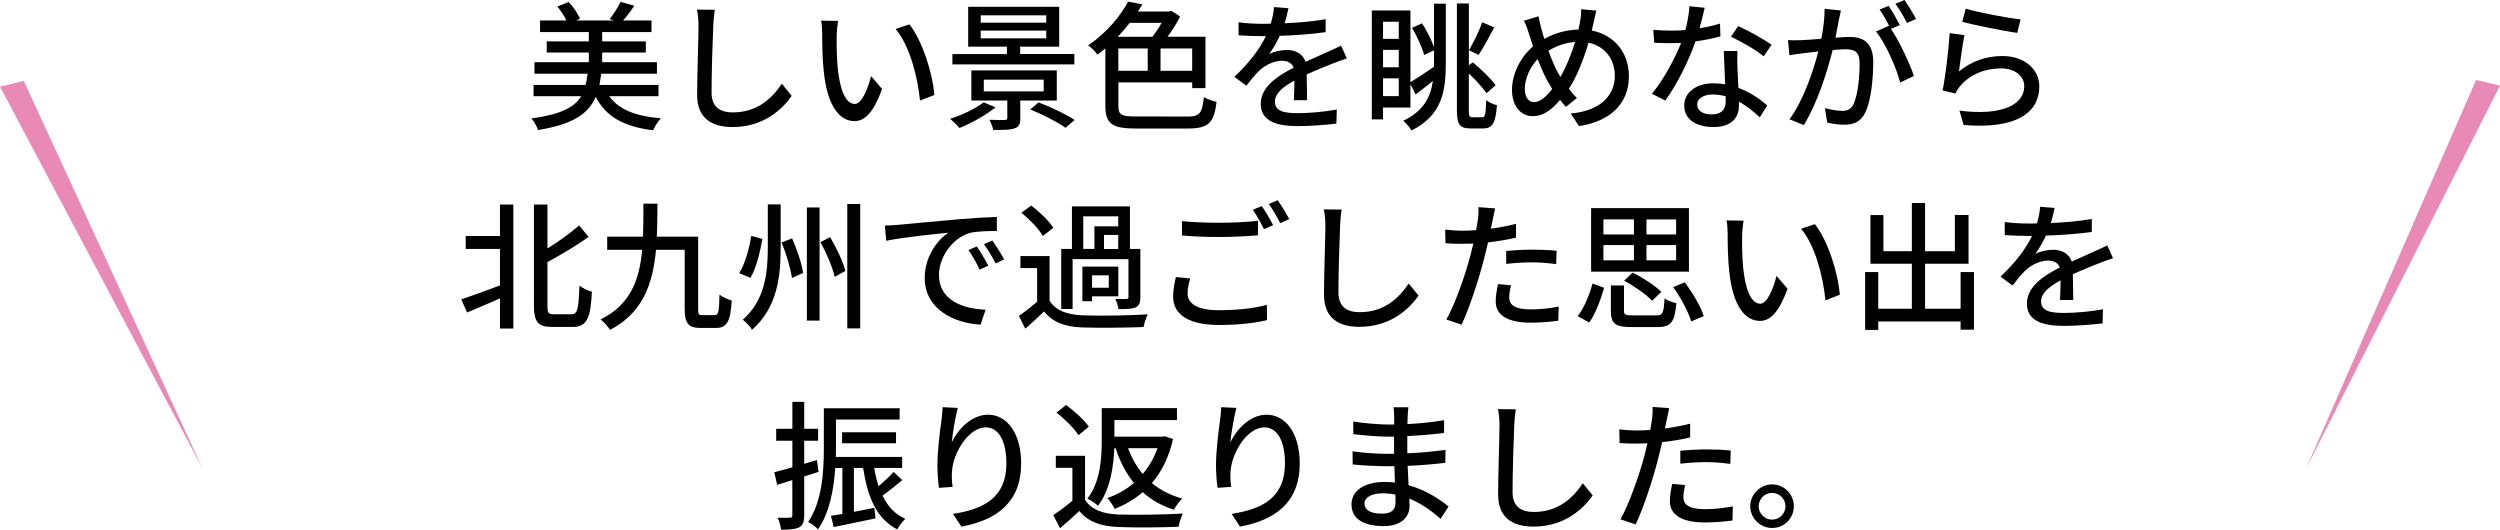
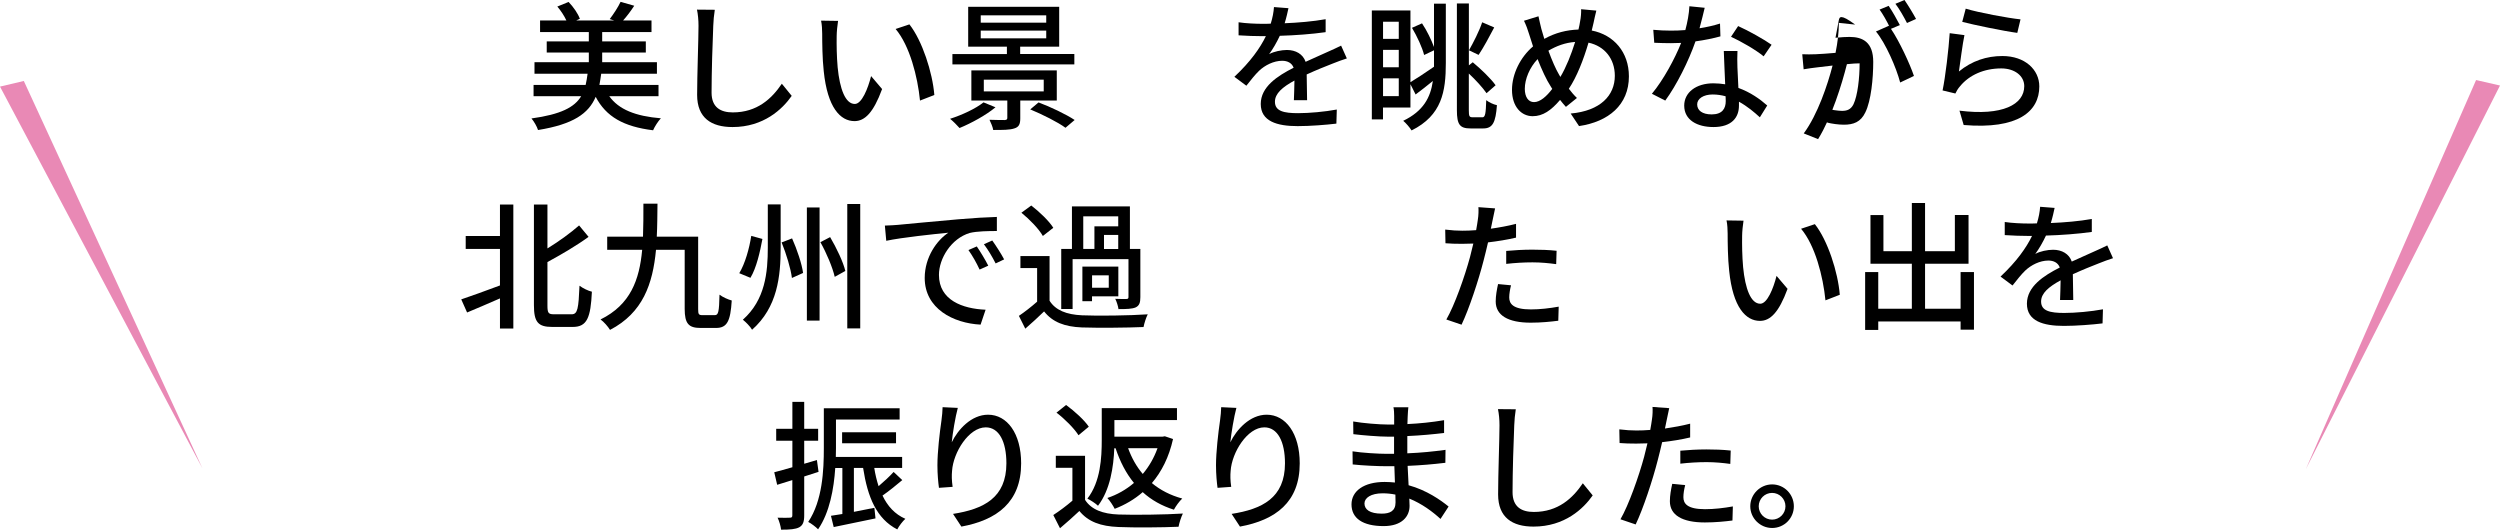
<svg xmlns="http://www.w3.org/2000/svg" version="1.1" id="レイヤー_1" x="0px" y="0px" viewBox="0 0 488.18 103.43" style="enable-background:new 0 0 488.18 103.43;" xml:space="preserve">
  <style type="text/css">
	.st0{fill:#E989B5;}
</style>
  <g>
    <g>
      <path d="M118.96,18.77c1.85,2.61,5.14,3.92,10.09,4.33c-0.54,0.57-1.22,1.63-1.52,2.34c-5.74-0.71-9.17-2.64-11.21-6.53    c-1.39,3.26-4.35,5.36-11.26,6.48c-0.19-0.65-0.79-1.69-1.28-2.26c5.74-0.79,8.41-2.18,9.71-4.35h-9.3v-2.2h10.17    c0.16-0.68,0.27-1.39,0.38-2.18h-10.37v-2.26h10.61v-1.88h-8.22V8.08h8.22V6.26h-9.52V4h5.14c-0.41-0.9-1.09-1.93-1.77-2.72    l2.2-0.9c0.92,0.95,1.85,2.29,2.2,3.29L112.51,4h7.45l-0.9-0.27c0.73-0.95,1.66-2.37,2.12-3.37l2.67,0.76    c-0.68,1.06-1.47,2.09-2.18,2.88h5.55v2.26h-9.63v1.82h8.52v2.18h-8.52v1.88h10.69v2.26h-10.88c-0.11,0.76-0.22,1.5-0.35,2.18    h11.54v2.2H118.96z" />
      <path d="M139.28,5.03c-0.14,3.02-0.33,9.3-0.33,13.06c0,2.88,1.77,3.86,4.14,3.86c4.76,0,7.62-2.69,9.58-5.6l1.93,2.37    c-1.8,2.58-5.47,6.09-11.56,6.09c-4.13,0-6.91-1.77-6.91-6.28c0-3.86,0.27-10.88,0.27-13.49c0-1.14-0.11-2.26-0.3-3.16l3.48,0.03    C139.42,2.91,139.31,4.05,139.28,5.03z" />
      <path d="M163.38,7.02c-0.03,1.71,0,4,0.19,6.12c0.41,4.27,1.52,7.16,3.35,7.16c1.36,0,2.56-2.97,3.18-5.44l2.15,2.53    c-1.71,4.65-3.4,6.26-5.39,6.26c-2.75,0-5.28-2.61-6.01-9.77c-0.27-2.39-0.3-5.66-0.3-7.29c0-0.68-0.05-1.82-0.22-2.56l3.32,0.05    C163.52,4.87,163.38,6.28,163.38,7.02z M182.45,18.55l-2.8,1.09c-0.46-4.68-2.01-10.72-4.76-13.98l2.69-0.9    C180.08,7.92,182.1,14.15,182.45,18.55z" />
      <path d="M194.39,20.95c-1.82,1.52-4.71,3.1-7.02,4.05c-0.43-0.49-1.31-1.39-1.85-1.8c2.37-0.76,5.01-1.99,6.53-3.21L194.39,20.95z     M209.79,12.57h-23.81v-2.01h10.64V9.11h-7.56V1.33h17.77v7.78h-7.62v1.44h10.58V12.57z M199.23,19.64v3.48    c0,1.14-0.27,1.69-1.17,1.96c-0.9,0.3-2.2,0.3-4.11,0.3c-0.11-0.63-0.46-1.41-0.73-1.99c1.28,0.05,2.64,0.05,2.99,0.05    c0.38-0.03,0.49-0.14,0.49-0.44v-3.37h-7.02v-5.88h16.68v5.88H199.23z M191.51,4.43h12.79V2.99h-12.79V4.43z M191.51,7.48h12.79    v-1.5h-12.79V7.48z M192.11,17.85h11.7v-2.29h-11.7V17.85z M202.8,20c2.34,0.87,5.41,2.34,7.05,3.43l-1.79,1.52    c-1.47-1.09-4.52-2.61-6.88-3.59L202.8,20z" />
-       <path d="M231.77,22.77c2.53,0,2.96-0.63,3.32-3.81c0.63,0.41,1.71,0.79,2.48,0.92c-0.52,4.05-1.47,5.22-5.69,5.22h-9.96    c-4.65,0-6.07-0.84-6.07-4.41V9.44c-0.49,0.41-1.01,0.82-1.55,1.22c-0.41-0.57-1.22-1.41-1.82-1.8c3.67-2.48,6.34-5.79,7.81-8.54    l2.78,0.54c-0.27,0.46-0.57,0.93-0.87,1.39h6.04l0.49-0.14l1.71,1.12c-0.65,1.31-1.52,2.69-2.45,3.94h7.4v10.04h-2.58v-1.12    h-14.42v4.62c0,1.69,0.54,2.04,3.46,2.04H231.77z M220.61,4.46c-0.71,0.92-1.5,1.82-2.34,2.72h6.75c0.65-0.82,1.31-1.8,1.82-2.72    H220.61z M218.38,13.82h5.74V9.47h-5.74V13.82z M232.8,9.47h-6.18v4.35h6.18V9.47z" />
      <path d="M250.86,4.54c2.67-0.11,5.52-0.35,8-0.79v2.53c-2.67,0.38-6.01,0.63-8.95,0.71c-0.6,1.28-1.33,2.56-2.09,3.59    c0.9-0.52,2.42-0.82,3.48-0.82c1.71,0,3.13,0.79,3.65,2.31c1.69-0.79,3.07-1.36,4.35-1.96c0.92-0.41,1.71-0.76,2.58-1.2l1.12,2.5    c-0.79,0.24-1.96,0.68-2.78,1.01c-1.39,0.54-3.16,1.25-5.06,2.12c0.03,1.55,0.05,3.73,0.08,5.03h-2.58    c0.05-0.95,0.08-2.5,0.11-3.84c-2.34,1.28-3.81,2.53-3.81,4.14c0,1.85,1.77,2.23,4.52,2.23c2.2,0,5.17-0.27,7.56-0.71l-0.08,2.75    c-1.96,0.24-5.11,0.49-7.56,0.49c-4.05,0-7.21-0.95-7.21-4.33c0-3.35,3.26-5.47,6.42-7.07c-0.35-0.95-1.22-1.36-2.23-1.36    c-1.66,0-3.37,0.87-4.52,1.96c-0.79,0.76-1.58,1.77-2.48,2.91l-2.34-1.74c3.18-2.99,5.03-5.63,6.15-7.94c-0.27,0-0.54,0-0.79,0    c-1.14,0-3.02-0.05-4.54-0.16V4.35c1.44,0.22,3.37,0.3,4.68,0.3c0.52,0,1.06,0,1.6-0.03c0.35-1.12,0.57-2.26,0.63-3.24l2.83,0.22    C251.43,2.37,251.22,3.37,250.86,4.54z" />
      <path d="M280.02,0.71h2.31V12.3c0,5.55-0.76,10.23-6.69,13.17c-0.33-0.54-1.09-1.44-1.63-1.88c3.95-1.9,5.33-4.57,5.79-7.78    c-1.14,0.92-2.29,1.85-3.37,2.64l-1.01-2.01V21h-5.36v2.31h-2.18V2.04h7.54v14.01c1.22-0.73,2.91-1.85,4.6-3.02V12.3V9.82    l-1.93,0.92c-0.35-1.44-1.39-3.67-2.37-5.31l1.96-0.87c0.95,1.39,1.82,3.24,2.34,4.62V0.71z M270.07,4.24v3.35h3.07V4.24H270.07z     M270.07,13.14h3.07v-3.4h-3.07V13.14z M273.14,18.77v-3.48h-3.07v3.48H273.14z M289.46,22.91c0.57,0,0.68-0.73,0.76-3.35    c0.52,0.41,1.41,0.84,2.09,0.98c-0.25,3.35-0.82,4.54-2.67,4.54h-2.48c-2.09,0-2.67-0.73-2.67-3.56V0.68h2.34v12.08l0.76-0.6    c1.61,1.33,3.56,3.21,4.46,4.49l-1.77,1.55c-0.73-1.06-2.09-2.56-3.46-3.84v7.18c0,1.17,0.11,1.36,0.73,1.36H289.46z M291.78,5.36    c-0.98,1.88-2.12,3.97-3.05,5.36l-1.88-0.9c0.84-1.47,2.01-3.75,2.58-5.47L291.78,5.36z" />
      <path d="M311.17,4.49c-0.11,0.49-0.22,0.98-0.35,1.47c4.33,0.84,7.26,4.24,7.26,8.95c0,5.58-4,8.87-9.74,9.71l-1.63-2.45    c5.82-0.52,8.62-3.54,8.62-7.37c0-3.32-1.99-5.79-5.14-6.47c-0.98,3.35-2.29,6.69-3.84,9c0.49,0.65,1.03,1.28,1.58,1.8l-2.15,1.74    c-0.41-0.46-0.79-0.9-1.14-1.36c-1.74,2.04-3.35,3.18-5.36,3.18c-2.15,0-4.03-1.8-4.03-5.14c0-3.1,1.63-6.39,4.11-8.49    c-0.27-0.79-0.52-1.61-0.76-2.37c-0.27-0.92-0.6-1.8-1.01-2.64l2.83-0.87c0.16,0.79,0.38,1.69,0.57,2.48    c0.16,0.6,0.35,1.25,0.57,1.93c2.2-1.22,4.38-1.74,6.67-1.82c0.14-0.57,0.25-1.12,0.33-1.66c0.14-0.65,0.22-1.69,0.19-2.31    l2.97,0.27C311.52,2.77,311.31,3.89,311.17,4.49z M299.55,19.94c1.2,0,2.45-1.12,3.56-2.58c-0.08-0.16-0.19-0.33-0.3-0.49    c-0.84-1.28-1.74-3.24-2.56-5.33c-1.55,1.63-2.5,3.89-2.5,5.82C297.76,18.94,298.44,19.94,299.55,19.94z M304.7,15.02    c1.12-1.88,2.12-4.38,2.88-6.83c-1.96,0.14-3.65,0.79-5.22,1.71c0.68,1.85,1.44,3.62,2.1,4.71    C304.53,14.75,304.61,14.88,304.7,15.02z" />
      <path d="M331.87,5.52c1.39-0.22,2.75-0.52,4-0.92l0.08,2.5c-1.36,0.38-3.05,0.73-4.87,0.98c-1.33,3.84-3.7,8.57-5.9,11.56    l-2.61-1.33c2.23-2.67,4.49-6.86,5.71-9.93c-0.68,0.03-1.33,0.05-1.99,0.05c-1.03,0-2.18-0.03-3.26-0.08l-0.19-2.53    c1.06,0.11,2.37,0.16,3.46,0.16c0.9,0,1.85-0.03,2.8-0.11c0.41-1.52,0.73-3.21,0.79-4.65l2.99,0.3    C332.66,2.48,332.28,4,331.87,5.52z M339.27,13.14c0.03,0.9,0.11,2.48,0.19,4.03c2.34,0.84,4.24,2.2,5.63,3.43l-1.44,2.31    c-1.06-0.98-2.45-2.15-4.08-3.05c0,0.27,0,0.54,0,0.76c0,2.31-1.39,4.19-4.98,4.19c-3.16,0-5.71-1.36-5.71-4.19    c0-2.56,2.31-4.35,5.69-4.35c0.82,0,1.58,0.08,2.31,0.19c-0.08-2.15-0.22-4.71-0.27-6.5h2.67    C339.22,11.1,339.24,12.05,339.27,13.14z M334.24,22.34c2.07,0,2.75-1.14,2.75-2.61c0-0.25,0-0.57-0.03-0.93    c-0.79-0.22-1.63-0.35-2.53-0.35c-1.79,0-3.02,0.82-3.02,1.93C331.41,21.55,332.39,22.34,334.24,22.34z M338.02,7.18l1.39-2.09    c1.96,0.87,5.17,2.67,6.53,3.65l-1.55,2.26C342.89,9.74,339.87,8.03,338.02,7.18z" />
-       <path d="M359.07,3.94c-0.16,0.84-0.41,2.15-0.65,3.43c1.12-0.11,2.12-0.16,2.75-0.16c2.61,0,4.62,1.06,4.62,4.87    c0,3.21-0.41,7.59-1.55,9.88c-0.9,1.88-2.31,2.39-4.19,2.39c-1.06,0-2.34-0.19-3.24-0.41l-0.46-2.83    c1.12,0.33,2.58,0.54,3.35,0.54c0.95,0,1.71-0.25,2.23-1.28c0.82-1.71,1.2-5.17,1.2-8c0-2.34-1.06-2.75-2.78-2.75    c-0.57,0-1.47,0.05-2.48,0.16c-1.01,4-2.94,10.28-5.63,14.64l-2.8-1.12c2.72-3.67,4.68-9.55,5.63-13.25    c-1.22,0.14-2.34,0.27-2.96,0.35c-0.68,0.08-1.96,0.24-2.69,0.38l-0.27-2.94c0.9,0.05,1.71,0.03,2.64,0    c0.87-0.03,2.34-0.14,3.86-0.27c0.41-2.01,0.65-4.08,0.65-5.85l3.18,0.33C359.34,2.64,359.21,3.35,359.07,3.94z M370.99,4.9    l-1.74,0.73c1.66,2.45,3.7,6.86,4.49,9.2l-2.69,1.28c-0.76-2.91-2.83-7.67-4.73-9.96l2.53-1.12c0.03,0.05,0.08,0.11,0.11,0.16    c-0.52-1.06-1.28-2.42-1.93-3.32l1.77-0.73C369.47,2.12,370.45,3.84,370.99,4.9z M374.15,3.7l-1.77,0.79    c-0.6-1.17-1.47-2.72-2.26-3.75L371.89,0C372.59,1.01,373.63,2.72,374.15,3.7z" />
+       <path d="M359.07,3.94c-0.16,0.84-0.41,2.15-0.65,3.43c1.12-0.11,2.12-0.16,2.75-0.16c2.61,0,4.62,1.06,4.62,4.87    c0,3.21-0.41,7.59-1.55,9.88c-0.9,1.88-2.31,2.39-4.19,2.39c-1.06,0-2.34-0.19-3.24-0.41l-0.46-2.83    c1.12,0.33,2.58,0.54,3.35,0.54c0.95,0,1.71-0.25,2.23-1.28c0.82-1.71,1.2-5.17,1.2-8c-0.57,0-1.47,0.05-2.48,0.16c-1.01,4-2.94,10.28-5.63,14.64l-2.8-1.12c2.72-3.67,4.68-9.55,5.63-13.25    c-1.22,0.14-2.34,0.27-2.96,0.35c-0.68,0.08-1.96,0.24-2.69,0.38l-0.27-2.94c0.9,0.05,1.71,0.03,2.64,0    c0.87-0.03,2.34-0.14,3.86-0.27c0.41-2.01,0.65-4.08,0.65-5.85l3.18,0.33C359.34,2.64,359.21,3.35,359.07,3.94z M370.99,4.9    l-1.74,0.73c1.66,2.45,3.7,6.86,4.49,9.2l-2.69,1.28c-0.76-2.91-2.83-7.67-4.73-9.96l2.53-1.12c0.03,0.05,0.08,0.11,0.11,0.16    c-0.52-1.06-1.28-2.42-1.93-3.32l1.77-0.73C369.47,2.12,370.45,3.84,370.99,4.9z M374.15,3.7l-1.77,0.79    c-0.6-1.17-1.47-2.72-2.26-3.75L371.89,0C372.59,1.01,373.63,2.72,374.15,3.7z" />
      <path d="M382.52,13.96c2.53-2.07,5.41-3.02,8.49-3.02c4.43,0,7.21,2.69,7.21,5.93c0,4.9-4.14,8.43-14.77,7.54l-0.82-2.8    c8.41,1.06,12.65-1.2,12.65-4.79c0-2.01-1.88-3.46-4.49-3.46c-3.35,0-6.23,1.28-8.03,3.46c-0.46,0.52-0.71,0.98-0.93,1.44    l-2.5-0.6c0.54-2.56,1.2-8.11,1.39-11.18l2.88,0.38C383.23,8.57,382.77,12.3,382.52,13.96z M394.55,3.78l-0.63,2.64    c-2.67-0.35-8.65-1.6-10.75-2.15l0.68-2.58C386.3,2.45,392.15,3.54,394.55,3.78z" />
      <path d="M97.63,39.94h2.61v24.21h-2.61v-5.88c-2.26,0.98-4.57,1.99-6.42,2.75l-1.14-2.56c1.88-0.63,4.73-1.66,7.56-2.72v-7.13    h-6.69v-2.53h6.69V39.94z M111.64,61.37c1.17,0,1.33-1.17,1.52-5.58c0.65,0.49,1.71,1.01,2.42,1.17    c-0.24,5.03-0.92,6.88-3.73,6.88h-4.03c-2.75,0-3.56-0.95-3.56-4.24V39.94h2.64v8.57c2.31-1.41,4.6-3.1,6.18-4.49l1.85,2.23    c-2.31,1.69-5.28,3.43-8.03,4.92v8.49c0,1.47,0.19,1.71,1.28,1.71H111.64z" />
      <path d="M139.58,61.54c0.71,0,0.84-0.65,0.92-4c0.63,0.49,1.69,0.95,2.39,1.14c-0.25,4.03-0.9,5.36-3.07,5.36h-3.02    c-2.31,0-3.1-0.82-3.1-3.73V48.78h-5.6c-0.63,6.67-2.56,12.3-8.98,15.64c-0.38-0.63-1.2-1.58-1.85-2.04    c5.85-2.88,7.59-7.73,8.13-13.6h-6.83v-2.56h6.99c0.08-2.07,0.08-4.22,0.08-6.45h2.75c-0.03,2.2-0.03,4.38-0.14,6.45h8.08v14.12    c0,1.06,0.11,1.2,0.9,1.2H139.58z" />
      <path d="M148.88,46.66c-0.46,2.5-1.17,5.66-2.34,7.59l-2.18-0.9c1.14-1.9,1.96-4.82,2.34-7.29L148.88,46.66z M152.44,39.91v8.43    c0,5.6-0.6,11.64-5.58,16.05c-0.35-0.63-1.25-1.52-1.8-1.96c4.38-3.89,4.87-9.25,4.87-14.09v-8.43H152.44z M154.67,46.55    c0.98,2.18,1.91,4.98,2.15,6.75l-2.18,0.98c-0.22-1.8-1.09-4.68-2.01-6.94L154.67,46.55z M160.04,40.51V62.6h-2.48V40.51H160.04z     M162.1,46.3c1.25,2.12,2.56,4.87,2.97,6.61L163,54.06c-0.41-1.8-1.6-4.65-2.8-6.77L162.1,46.3z M167.98,39.83v24.3h-2.53v-24.3    H167.98z" />
      <path d="M175.32,43.91c1.99-0.19,6.83-0.65,11.83-1.09c2.91-0.25,5.63-0.41,7.51-0.46v2.75c-1.52,0-3.89,0.03-5.3,0.38    c-3.62,1.09-6.01,4.98-6.01,8.19c0,4.95,4.62,6.61,9.11,6.8l-0.98,2.91c-5.33-0.27-10.91-3.13-10.91-9.11    c0-4.11,2.42-7.4,4.62-8.84c-2.75,0.27-9.09,0.93-12.13,1.58l-0.27-2.97C173.82,44.02,174.78,43.96,175.32,43.91z M192.98,51.88    l-1.69,0.76c-0.65-1.39-1.36-2.64-2.18-3.81l1.63-0.71C191.4,49.08,192.41,50.74,192.98,51.88z M196.08,50.65l-1.66,0.79    c-0.71-1.39-1.42-2.58-2.29-3.75l1.63-0.73C194.42,47.88,195.48,49.51,196.08,50.65z" />
      <path d="M204.94,58.71c1.17,1.88,3.32,2.72,6.34,2.86c3.07,0.14,9.39,0.05,12.84-0.19c-0.3,0.57-0.68,1.74-0.82,2.48    c-3.13,0.14-8.9,0.19-12.05,0.08c-3.37-0.14-5.71-1.03-7.37-3.13c-1.14,1.12-2.34,2.2-3.67,3.37l-1.25-2.5    c1.09-0.73,2.42-1.77,3.56-2.77v-6.56h-3.26V50h5.69V58.71z M203.64,46.08c-0.76-1.36-2.58-3.24-4.19-4.54l1.93-1.41    c1.58,1.22,3.48,3.02,4.3,4.35L203.64,46.08z M209.46,60.34h-2.23V48.61h2.09v-8.3h11.32v8.3h2.04v9.41    c0,1.06-0.19,1.66-0.92,2.01c-0.71,0.3-1.77,0.33-3.35,0.33c-0.08-0.6-0.35-1.44-0.63-2.01c1.01,0.05,1.93,0.05,2.2,0.03    c0.27,0,0.38-0.11,0.38-0.35V50.6h-10.91V60.34z M218.38,57.86h-5.14v0.95h-1.88v-6.75h7.02V57.86z M211.53,48.61h2.18v-4.41h4.65    v-1.96h-6.83V48.61z M216.51,53.76h-3.26v2.42h3.26V53.76z M218.36,45.87h-2.78v2.75h2.78V45.87z" />
-       <path d="M231.9,57.32c0,1.93,1.9,3.26,6.09,3.26c3.7,0,7.18-0.41,9.39-1.06l0.03,2.99c-2.12,0.54-5.5,0.95-9.33,0.95    c-5.85,0-9-1.96-9-5.52c0-1.47,0.3-2.77,0.54-3.84l2.8,0.27C232.12,55.42,231.9,56.34,231.9,57.32z M238.1,43.5    c2.64,0,5.55-0.16,7.56-0.38v2.83c-1.88,0.16-5.01,0.33-7.56,0.33c-2.78,0-5.11-0.11-7.29-0.3v-2.8    C232.8,43.39,235.3,43.5,238.1,43.5z M248.61,43.96l-1.8,0.79c-0.54-1.12-1.42-2.75-2.18-3.78l1.77-0.73    C247.08,41.21,248.06,42.9,248.61,43.96z M251.76,42.79l-1.77,0.79c-0.6-1.17-1.47-2.75-2.23-3.75l1.74-0.73    C250.21,40.1,251.24,41.81,251.76,42.79z" />
-       <path d="M261.69,44.04c-0.14,3.02-0.33,9.3-0.33,13.06c0,2.88,1.77,3.86,4.14,3.86c4.76,0,7.62-2.69,9.58-5.6l1.93,2.37    c-1.8,2.58-5.47,6.09-11.56,6.09c-4.13,0-6.91-1.77-6.91-6.28c0-3.86,0.27-10.88,0.27-13.49c0-1.14-0.11-2.26-0.3-3.16l3.48,0.03    C261.82,41.92,261.72,43.06,261.69,44.04z" />
      <path d="M291.45,43.06c-0.08,0.46-0.19,1.01-0.33,1.6c1.66-0.24,3.35-0.54,4.92-0.95v2.69c-1.71,0.41-3.62,0.71-5.47,0.93    c-0.27,1.17-0.57,2.42-0.87,3.56c-0.98,3.84-2.83,9.44-4.3,12.51l-2.97-1.01c1.61-2.77,3.59-8.38,4.62-12.19    c0.22-0.84,0.44-1.74,0.65-2.64c-0.79,0.03-1.52,0.05-2.2,0.05c-1.25,0-2.26-0.03-3.24-0.11l-0.05-2.67    c1.33,0.16,2.29,0.22,3.32,0.22c0.84,0,1.77-0.03,2.72-0.11c0.14-0.82,0.27-1.52,0.33-2.04c0.14-0.84,0.16-1.85,0.11-2.45    l3.26,0.24C291.8,41.4,291.56,42.52,291.45,43.06z M294.71,58.08c0,1.22,0.73,2.34,4.22,2.34c1.8,0,3.65-0.22,5.44-0.54    l-0.08,2.75c-1.5,0.19-3.32,0.38-5.39,0.38c-4.43,0-6.83-1.44-6.83-4.14c0-1.14,0.22-2.29,0.46-3.4l2.53,0.24    C294.85,56.56,294.71,57.4,294.71,58.08z M299.2,48.75c1.58,0,3.21,0.05,4.76,0.22l-0.08,2.61c-1.39-0.19-2.99-0.35-4.62-0.35    c-1.77,0-3.43,0.11-5.14,0.3V49C295.58,48.86,297.46,48.75,299.2,48.75z" />
-       <path d="M308.07,61.73c1.31-1.63,2.31-4.19,2.91-6.37l2.26,0.84c-0.65,2.2-1.61,4.98-2.91,6.77L308.07,61.73z M329.8,53.05h-19.1    V40.64h19.1V53.05z M313.1,45.78h5.96v-2.94h-5.96V45.78z M313.1,50.84h5.96v-2.99h-5.96V50.84z M323.44,61.59    c1.25,0,1.44-0.44,1.6-3.32c0.54,0.41,1.63,0.79,2.31,0.95c-0.33,3.75-1.09,4.65-3.73,4.65h-5.06c-3.18,0-4-0.71-4-3.18v-4.95    h2.56v4.95c0,0.76,0.27,0.9,1.69,0.9H323.44z M322.62,58.73c-1.12-1.2-3.48-2.86-5.47-3.92l1.66-1.58    c1.99,0.98,4.38,2.56,5.6,3.75L322.62,58.73z M327.3,42.85h-5.79v2.94h5.79V42.85z M327.3,47.85h-5.79v2.99h5.79V47.85z     M328.99,55.12c1.52,2.04,3.13,4.73,3.7,6.61l-2.45,1.03c-0.52-1.82-2.01-4.6-3.51-6.69L328.99,55.12z" />
      <path d="M340.19,46.03c-0.03,1.71,0,4,0.19,6.12c0.41,4.27,1.52,7.16,3.35,7.16c1.36,0,2.56-2.97,3.18-5.44l2.15,2.53    c-1.71,4.65-3.4,6.26-5.39,6.26c-2.75,0-5.28-2.61-6.01-9.77c-0.27-2.39-0.3-5.66-0.3-7.29c0-0.68-0.05-1.82-0.22-2.56l3.32,0.05    C340.33,43.88,340.19,45.29,340.19,46.03z M359.26,57.56l-2.8,1.09c-0.46-4.68-2.01-10.72-4.76-13.98l2.69-0.9    C356.9,46.93,358.91,53.16,359.26,57.56z" />
      <path d="M385.46,53.13v11.24h-2.61v-1.6h-16.08v1.66h-2.56V53.13h2.56v7.16h6.56V51.5h-8.08V42h2.53v7.05h5.55v-9.41h2.58v9.41    h5.82v-7.07h2.67v9.52h-8.49v8.79h6.94v-7.16H385.46z" />
      <path d="M400.47,43.55c2.67-0.11,5.52-0.35,8-0.79v2.53c-2.67,0.38-6.01,0.63-8.95,0.71c-0.6,1.28-1.33,2.56-2.09,3.59    c0.9-0.52,2.42-0.82,3.48-0.82c1.71,0,3.13,0.79,3.65,2.31c1.69-0.79,3.07-1.36,4.35-1.96c0.92-0.41,1.71-0.76,2.58-1.2l1.12,2.5    c-0.79,0.24-1.96,0.68-2.78,1.01c-1.39,0.54-3.16,1.25-5.06,2.12c0.03,1.55,0.05,3.73,0.08,5.03h-2.58    c0.05-0.95,0.08-2.5,0.11-3.84c-2.34,1.28-3.81,2.53-3.81,4.14c0,1.85,1.77,2.23,4.52,2.23c2.2,0,5.17-0.27,7.56-0.71l-0.08,2.75    c-1.96,0.24-5.11,0.49-7.56,0.49c-4.05,0-7.21-0.95-7.21-4.33c0-3.35,3.26-5.47,6.42-7.07c-0.35-0.95-1.22-1.36-2.23-1.36    c-1.66,0-3.37,0.87-4.52,1.96c-0.79,0.76-1.58,1.77-2.48,2.91l-2.34-1.74c3.18-2.99,5.03-5.63,6.15-7.94c-0.27,0-0.54,0-0.79,0    c-1.14,0-3.02-0.05-4.54-0.16v-2.56c1.44,0.22,3.37,0.3,4.68,0.3c0.52,0,1.06,0,1.6-0.03c0.35-1.12,0.57-2.26,0.63-3.24l2.83,0.22    C401.04,41.38,400.83,42.38,400.47,43.55z" />
      <path d="M159.84,92.14c-0.92,0.3-1.88,0.6-2.8,0.9v7.59c0,1.25-0.24,1.93-0.98,2.34c-0.73,0.38-1.79,0.46-3.54,0.46    c-0.05-0.6-0.35-1.69-0.68-2.34c1.09,0.03,2.09,0.03,2.39,0c0.35,0,0.49-0.08,0.49-0.46v-6.88c-1.06,0.33-2.07,0.63-2.96,0.92    l-0.57-2.45c0.98-0.25,2.2-0.6,3.54-0.98v-5.17h-3.16v-2.34h3.16v-5.25h2.31v5.25h2.72v2.34h-2.72v4.49l2.48-0.73L159.84,92.14z     M176.19,93.75c-1.22,1.03-2.64,2.18-3.86,3.02c0.98,2.07,2.42,3.65,4.46,4.54c-0.52,0.46-1.25,1.42-1.58,2.07    c-4.03-2.07-5.79-6.28-6.67-12h-1.8v8.57c1.28-0.25,2.64-0.52,4-0.79l0.22,2.07c-2.86,0.6-5.82,1.22-8.16,1.69l-0.54-2.2    c0.65-0.11,1.42-0.22,2.23-0.35v-8.98h-1.39c-0.27,4.05-1.09,8.68-3.35,11.97c-0.41-0.44-1.41-1.2-1.93-1.44    c2.8-4.16,3.05-10.12,3.05-14.42v-7.78h14.8v2.2h-12.43v5.6c0,0.54,0,1.12-0.03,1.71h12.95v2.15h-5.44    c0.19,1.28,0.49,2.45,0.84,3.56c1.06-0.9,2.2-1.96,2.94-2.78L176.19,93.75z M164.44,86.56v-2.15h10.53v2.15H164.44z" />
      <path d="M185.85,86.37c1.2-2.48,3.81-5.39,7.1-5.39c3.7,0,6.45,3.65,6.45,9.5c0,7.59-4.73,11.07-11.67,12.35l-1.63-2.48    c5.96-0.93,10.42-3.13,10.42-9.88c0-4.24-1.44-7.02-4.03-7.02c-3.32,0-6.34,4.9-6.58,8.49c-0.08,0.9-0.08,1.82,0.11,3.13    l-2.67,0.19c-0.14-1.03-0.3-2.61-0.3-4.41c0-2.56,0.43-6.29,0.79-8.76c0.14-0.92,0.19-1.82,0.22-2.58l2.97,0.14    C186.56,81.37,186.01,84.66,185.85,86.37z" />
      <path d="M211.88,97.61c1.22,1.9,3.48,2.75,6.56,2.86c3.05,0.11,9.14,0.03,12.54-0.19c-0.3,0.6-0.71,1.8-0.84,2.58    c-3.1,0.14-8.62,0.19-11.73,0.05c-3.48-0.14-5.9-1.01-7.64-3.13c-1.17,1.12-2.42,2.2-3.78,3.37l-1.31-2.58    c1.17-0.76,2.53-1.77,3.73-2.8v-6.42h-3.24v-2.34h5.71V97.61z M210.6,84.99c-0.82-1.31-2.67-3.18-4.3-4.41l1.88-1.5    c1.63,1.2,3.56,2.94,4.43,4.24L210.6,84.99z M217.59,87.52c-0.14,3.62-0.79,8.11-3.18,11.24c-0.44-0.44-1.5-1.12-2.07-1.39    c2.58-3.32,2.8-8,2.8-11.45v-6.23h14.69v2.34h-12.22v3.24h9.39l0.46-0.08l1.6,0.54c-0.79,3.54-2.23,6.37-4.13,8.6    c1.63,1.36,3.62,2.39,5.93,3.02c-0.57,0.52-1.28,1.52-1.63,2.18c-2.39-0.76-4.41-1.9-6.09-3.43c-1.61,1.41-3.46,2.48-5.47,3.26    c-0.3-0.6-0.95-1.61-1.44-2.12c1.9-0.63,3.67-1.63,5.2-2.94c-1.55-1.88-2.72-4.16-3.59-6.77H217.59z M220.29,87.52    c0.68,1.88,1.63,3.59,2.86,5.03c1.22-1.44,2.2-3.13,2.88-5.03H220.29z" />
      <path d="M240.25,86.37c1.2-2.48,3.81-5.39,7.1-5.39c3.7,0,6.45,3.65,6.45,9.5c0,7.59-4.73,11.07-11.67,12.35l-1.63-2.48    c5.96-0.93,10.42-3.13,10.42-9.88c0-4.24-1.44-7.02-4.03-7.02c-3.32,0-6.34,4.9-6.58,8.49c-0.08,0.9-0.08,1.82,0.11,3.13    l-2.67,0.19c-0.14-1.03-0.3-2.61-0.3-4.41c0-2.56,0.43-6.29,0.79-8.76c0.14-0.92,0.19-1.82,0.22-2.58l2.97,0.14    C240.96,81.37,240.42,84.66,240.25,86.37z" />
      <path d="M274.88,81.37c-0.03,0.33-0.03,0.84-0.05,1.44c2.34-0.11,4.73-0.35,7.16-0.76v2.5c-2.01,0.24-4.54,0.49-7.18,0.6    c0,1.22,0,2.5,0,3.37c2.69-0.11,5.09-0.35,7.46-0.68l-0.03,2.53c-2.5,0.3-4.76,0.49-7.37,0.6c0.05,1.25,0.14,2.56,0.19,3.78    c3.54,0.98,6.23,2.88,7.81,4.16l-1.58,2.42c-1.55-1.42-3.62-2.97-6.09-3.97c0.03,0.57,0.05,1.03,0.05,1.42    c0,2.07-1.5,3.95-5.06,3.95c-4.08,0-6.28-1.52-6.28-4.24c0-2.61,2.42-4.38,6.47-4.38c0.71,0,1.36,0.05,2.01,0.11    c-0.03-1.06-0.08-2.18-0.11-3.18c-0.49,0-0.98,0-1.5,0c-1.74,0-4.76-0.14-6.64-0.35l-0.03-2.56c1.85,0.3,5.06,0.49,6.72,0.49    c0.46,0,0.92,0,1.39,0c0-1.12,0-2.26,0-3.35c-0.35,0-0.74,0-1.12,0c-1.79,0-5.06-0.27-6.83-0.49l-0.03-2.48    c1.82,0.33,5.09,0.6,6.83,0.6c0.38,0,0.79,0,1.17,0c0-0.63,0-1.2,0-1.66c0-0.46-0.03-1.28-0.14-1.71h2.91    C274.96,80.01,274.91,80.61,274.88,81.37z M269.82,100.3c1.52,0,2.69-0.46,2.69-2.2c0-0.38,0-0.93-0.03-1.52    c-0.79-0.16-1.63-0.25-2.48-0.25c-2.31,0-3.56,0.9-3.56,1.99C266.45,99.49,267.48,100.3,269.82,100.3z" />
      <path d="M295.69,83.05c-0.14,3.02-0.33,9.3-0.33,13.06c0,2.88,1.77,3.86,4.14,3.86c4.76,0,7.62-2.69,9.58-5.6l1.93,2.37    c-1.8,2.58-5.47,6.09-11.56,6.09c-4.13,0-6.91-1.77-6.91-6.28c0-3.86,0.27-10.88,0.27-13.5c0-1.14-0.11-2.26-0.3-3.16l3.48,0.03    C295.83,80.93,295.72,82.07,295.69,83.05z" />
      <path d="M325.45,82.07c-0.08,0.46-0.19,1.01-0.33,1.61c1.66-0.25,3.35-0.54,4.92-0.95v2.69c-1.71,0.41-3.62,0.71-5.47,0.92    c-0.27,1.17-0.57,2.42-0.87,3.56c-0.98,3.84-2.83,9.44-4.3,12.51l-2.97-1.01c1.61-2.77,3.59-8.38,4.62-12.19    c0.22-0.84,0.44-1.74,0.65-2.64c-0.79,0.03-1.52,0.05-2.2,0.05c-1.25,0-2.26-0.03-3.24-0.11l-0.05-2.67    c1.33,0.16,2.29,0.22,3.32,0.22c0.84,0,1.77-0.03,2.72-0.11c0.14-0.82,0.27-1.52,0.33-2.04c0.14-0.84,0.16-1.85,0.11-2.45    l3.26,0.24C325.8,80.42,325.56,81.53,325.45,82.07z M328.72,97.09c0,1.22,0.73,2.34,4.22,2.34c1.8,0,3.65-0.22,5.44-0.54    l-0.08,2.75c-1.5,0.19-3.32,0.38-5.39,0.38c-4.43,0-6.83-1.44-6.83-4.14c0-1.14,0.22-2.29,0.46-3.4l2.53,0.25    C328.85,95.57,328.72,96.41,328.72,97.09z M333.2,87.76c1.58,0,3.21,0.05,4.76,0.22l-0.08,2.61c-1.39-0.19-2.99-0.35-4.62-0.35    c-1.77,0-3.43,0.11-5.14,0.3v-2.53C329.59,87.87,331.46,87.76,333.2,87.76z" />
      <path d="M350.29,98.86c0,2.34-1.88,4.24-4.24,4.24c-2.34,0-4.27-1.9-4.27-4.24s1.93-4.27,4.27-4.27    C348.41,94.59,350.29,96.52,350.29,98.86z M348.65,98.86c0-1.44-1.17-2.61-2.61-2.61c-1.44,0-2.61,1.17-2.61,2.61    c0,1.44,1.17,2.61,2.61,2.61C347.48,101.47,348.65,100.3,348.65,98.86z" />
    </g>
  </g>
  <polygon class="st0" points="0,16.91 39.53,91.46 4.65,15.81 " />
  <polygon class="st0" points="483.51,15.63 450.25,91.64 488.18,16.7 " />
</svg>